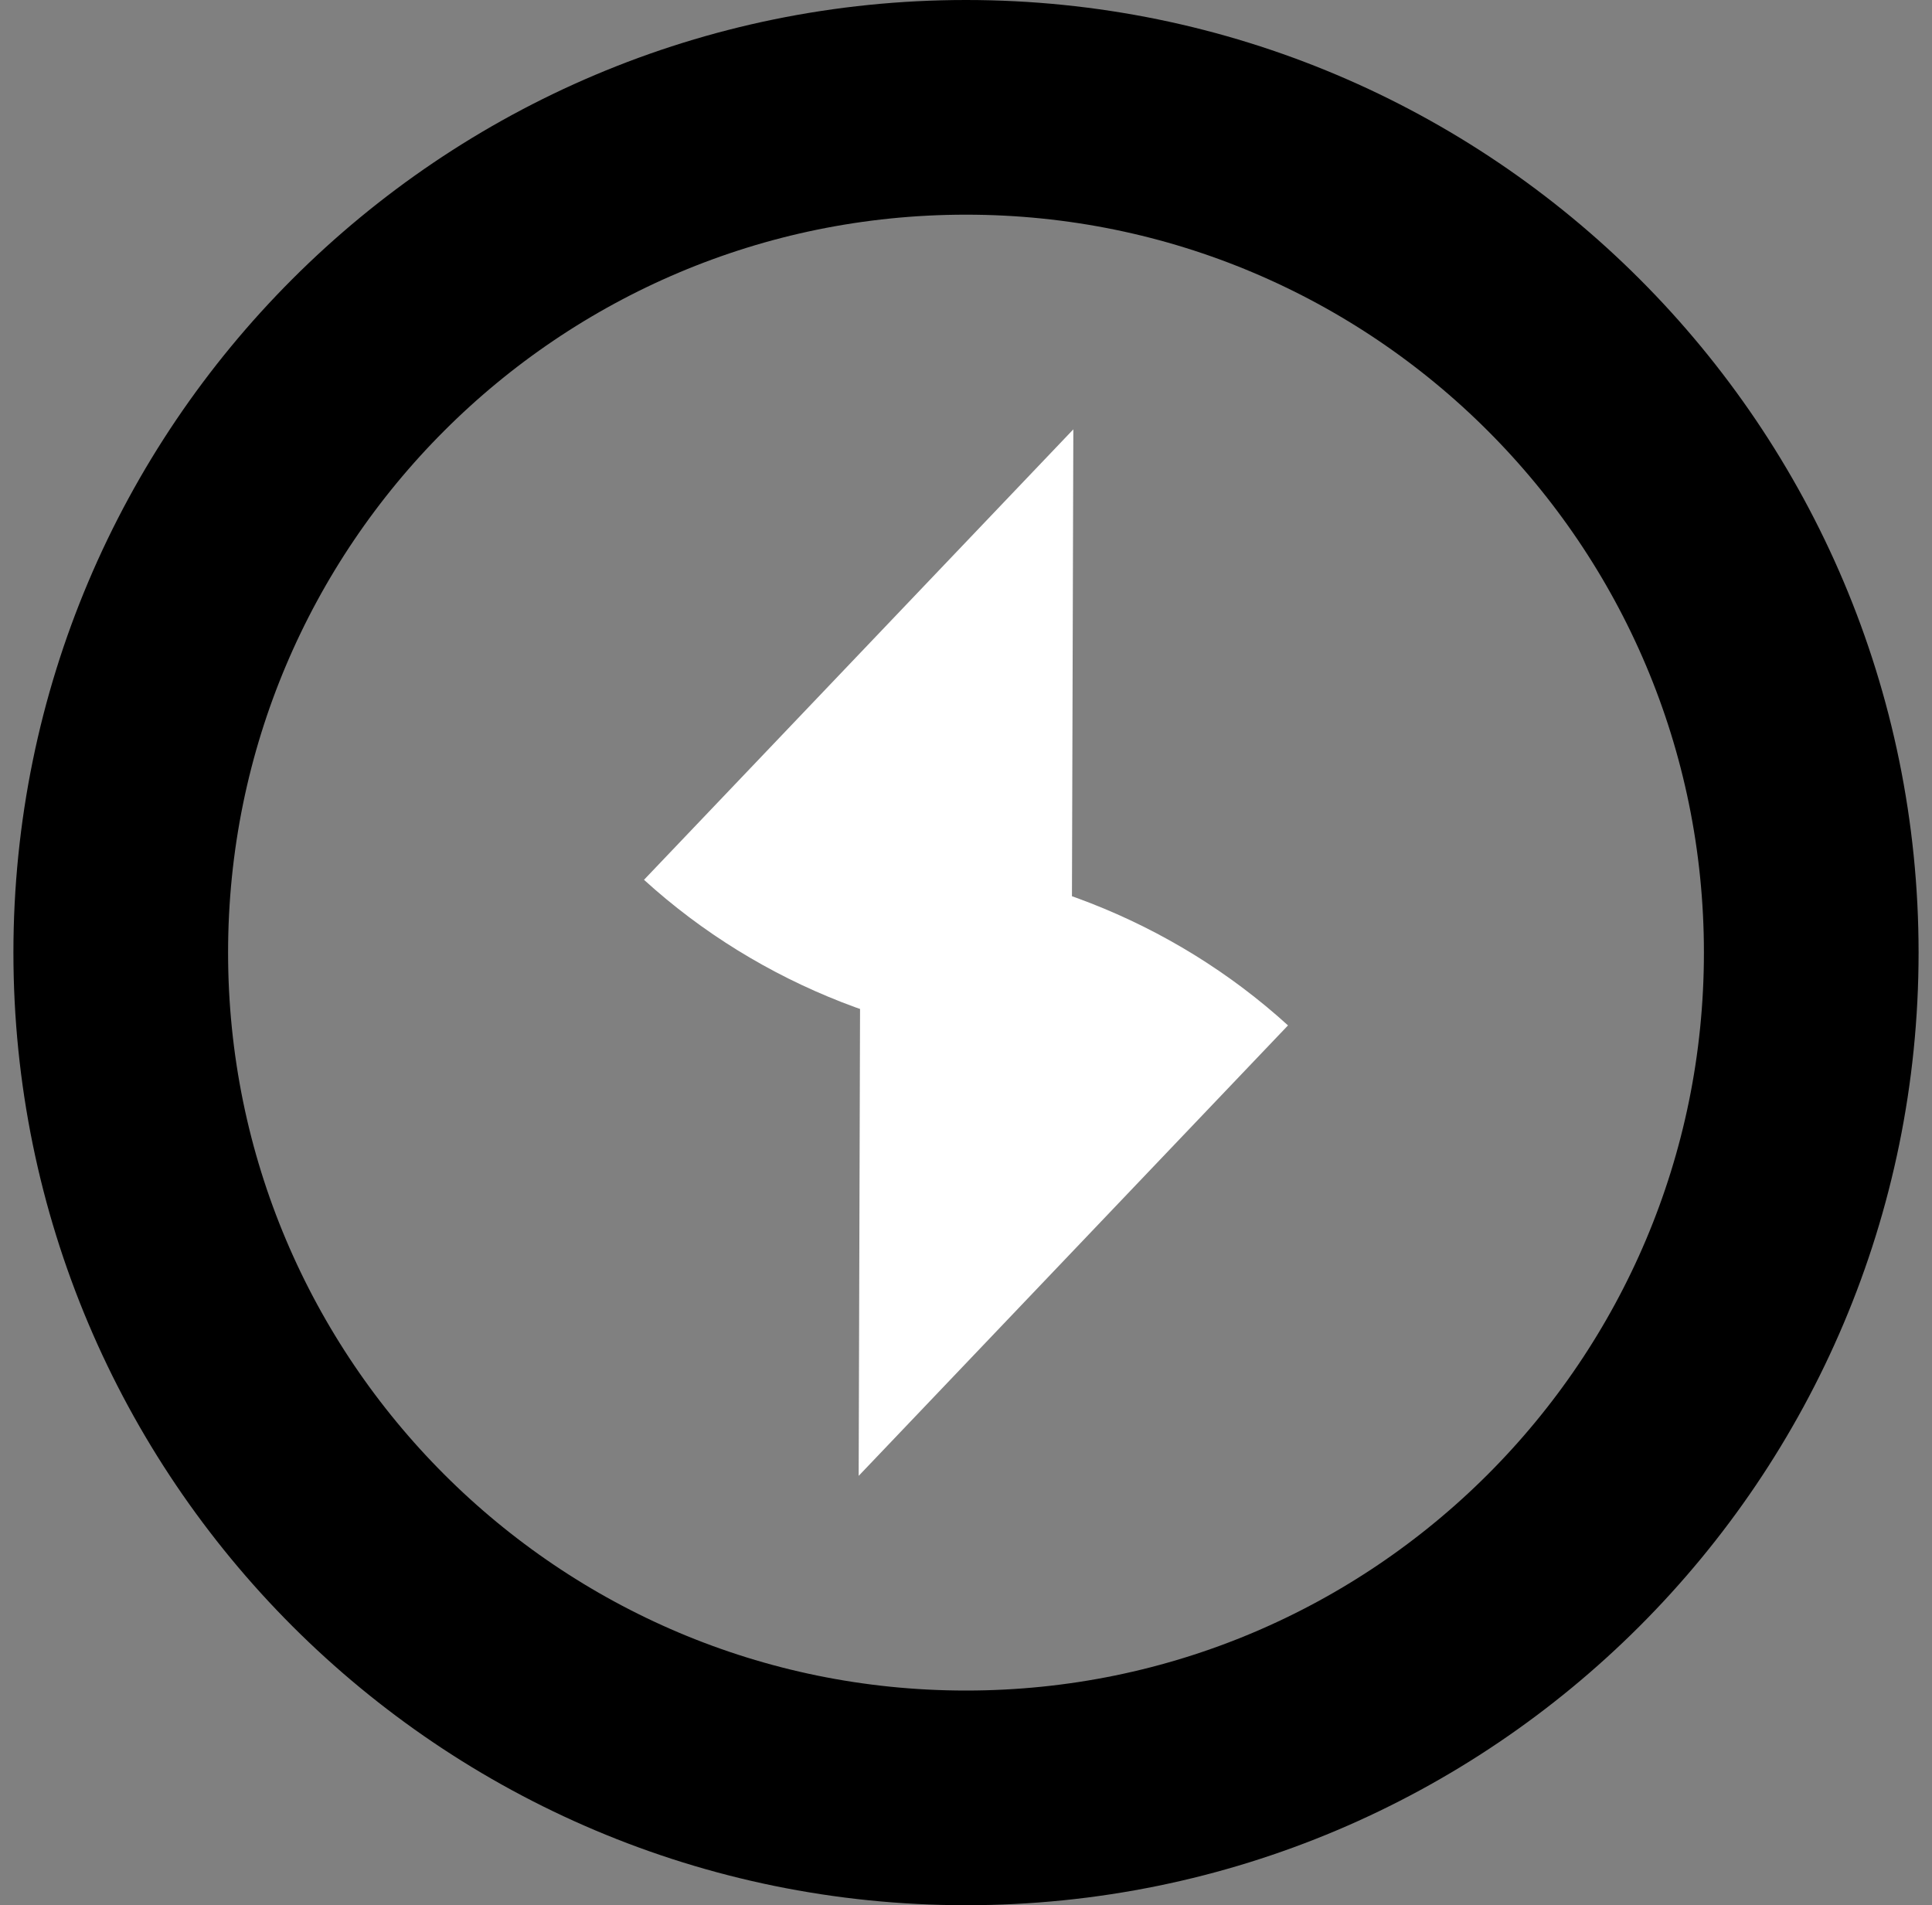
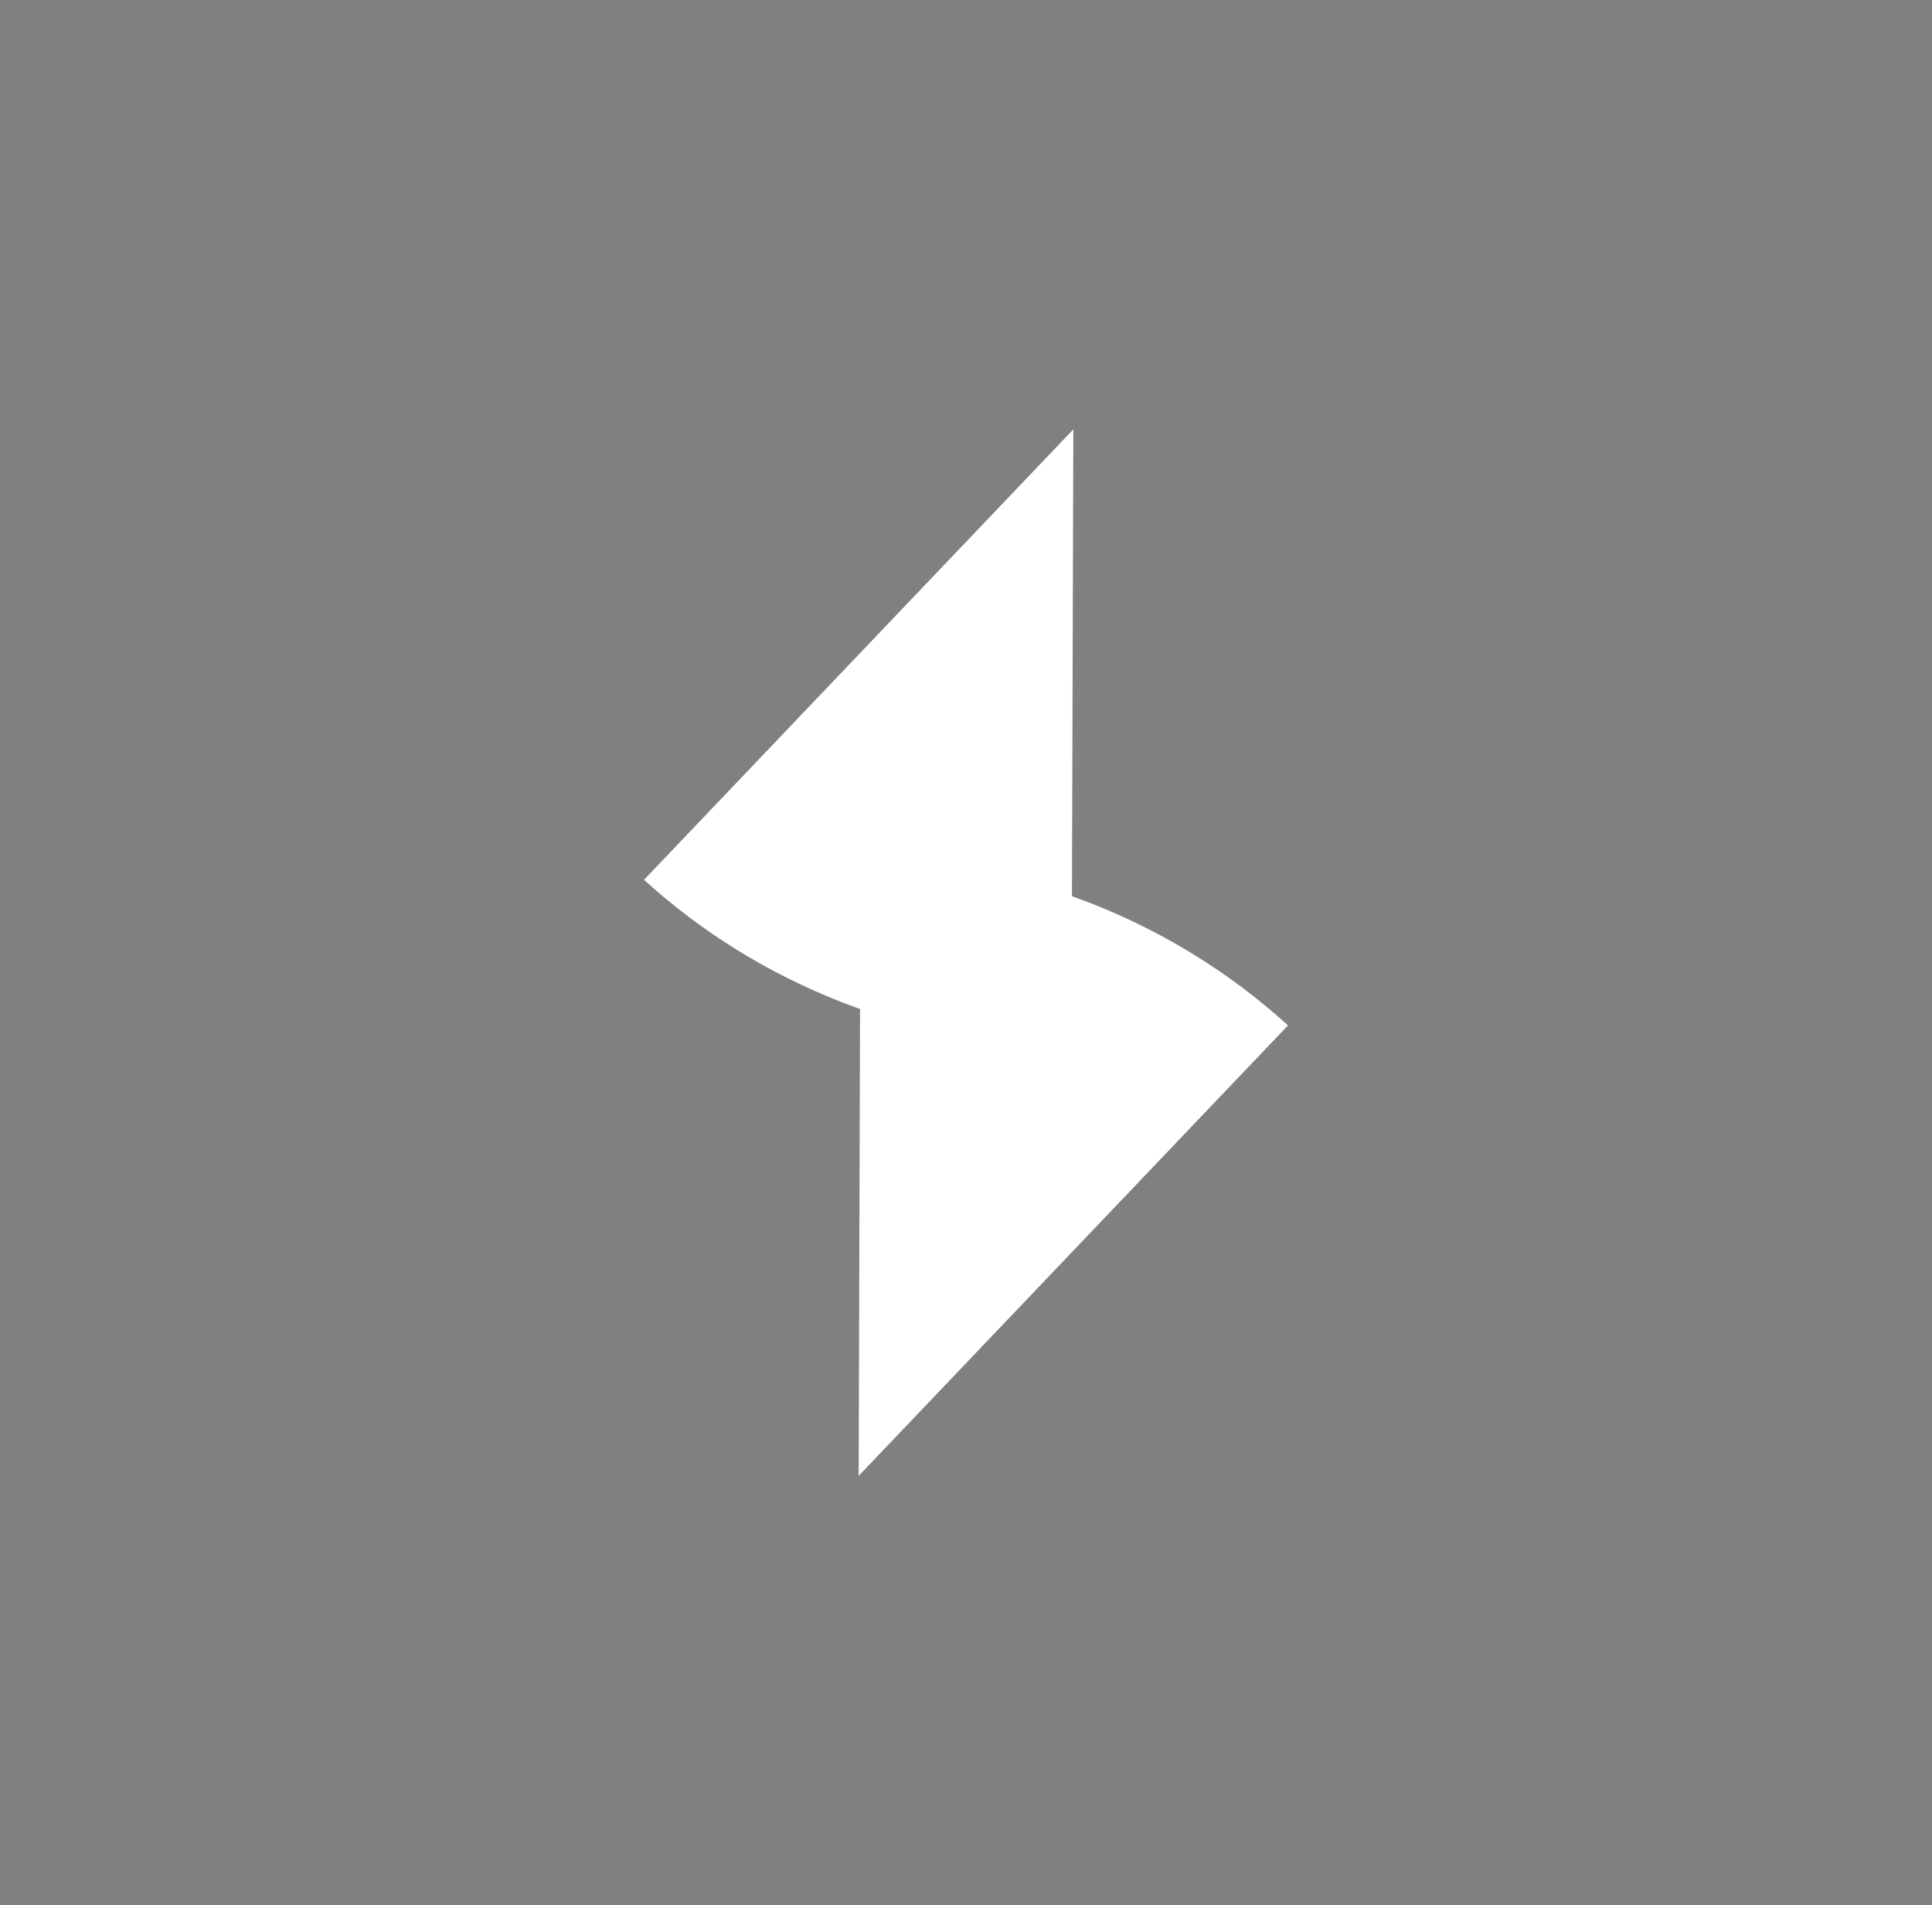
<svg xmlns="http://www.w3.org/2000/svg" width="72px" height="71px" viewBox="0 0 72 71" version="1.1">
  <rect x="0" y="0" width="72" height="71" fill="#808080" stroke="none" />
  <title>Group 4@2x</title>
  <g id="ADVISORS" stroke="none" stroke-width="1" fill="none" fill-rule="evenodd">
    <g id="Home-ADVISORS" transform="translate(-892, -1504)">
      <g id="Group-4" transform="translate(896.5, 1508)">
        <path d="M19.5,28.787 C23.825,32.723 29.532,34.947 35.432,35 L35.5,12 L19.5,28.787 Z" id="Fill-1" fill="#FFFFFF" />
        <path d="M43.5,34.213 C39.175,30.277 33.468,28.053 27.568,28 L27.5,51 L43.5,34.213 Z" id="Fill-3" fill="#FFFFFF" />
-         <path d="M63,31.5 C63,48.897 48.897,63 31.5,63 C14.103,63 0,48.897 0,31.5 C0,14.103 14.103,0 31.5,0 C48.897,0 63,14.103 63,31.5 Z" id="Stroke-5" stroke="#000000" stroke-width="8" />
      </g>
    </g>
  </g>
</svg>